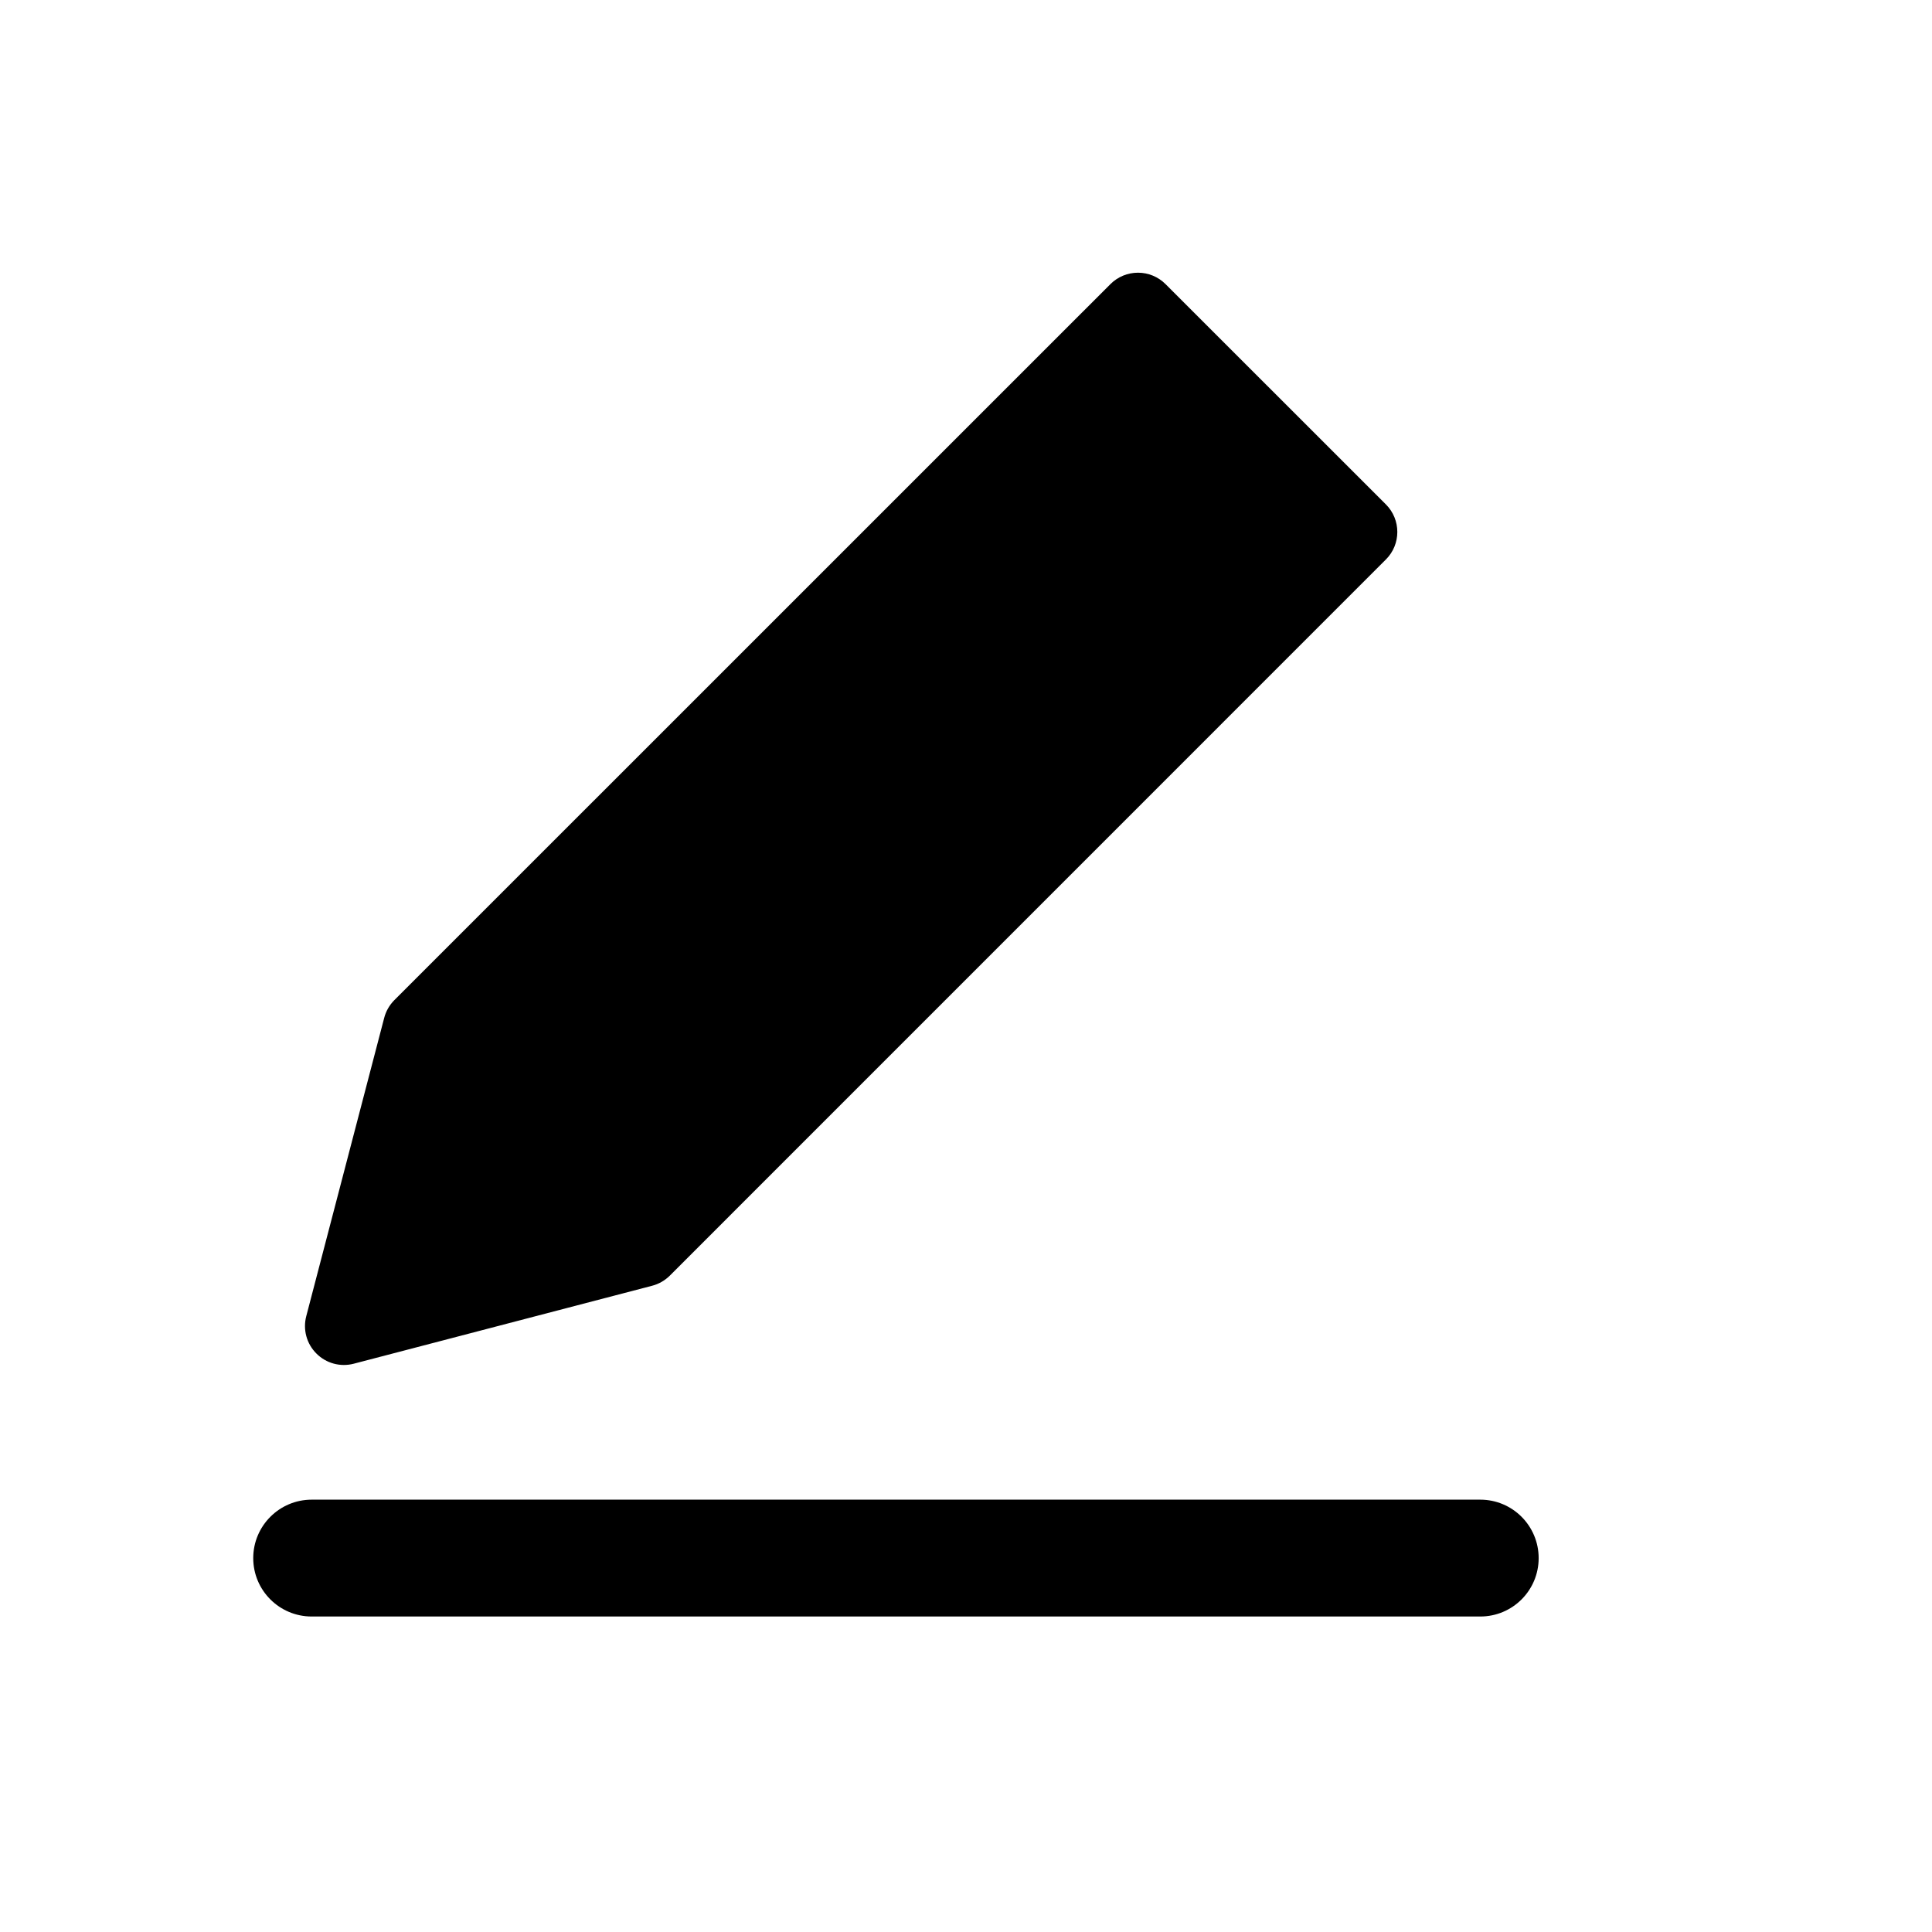
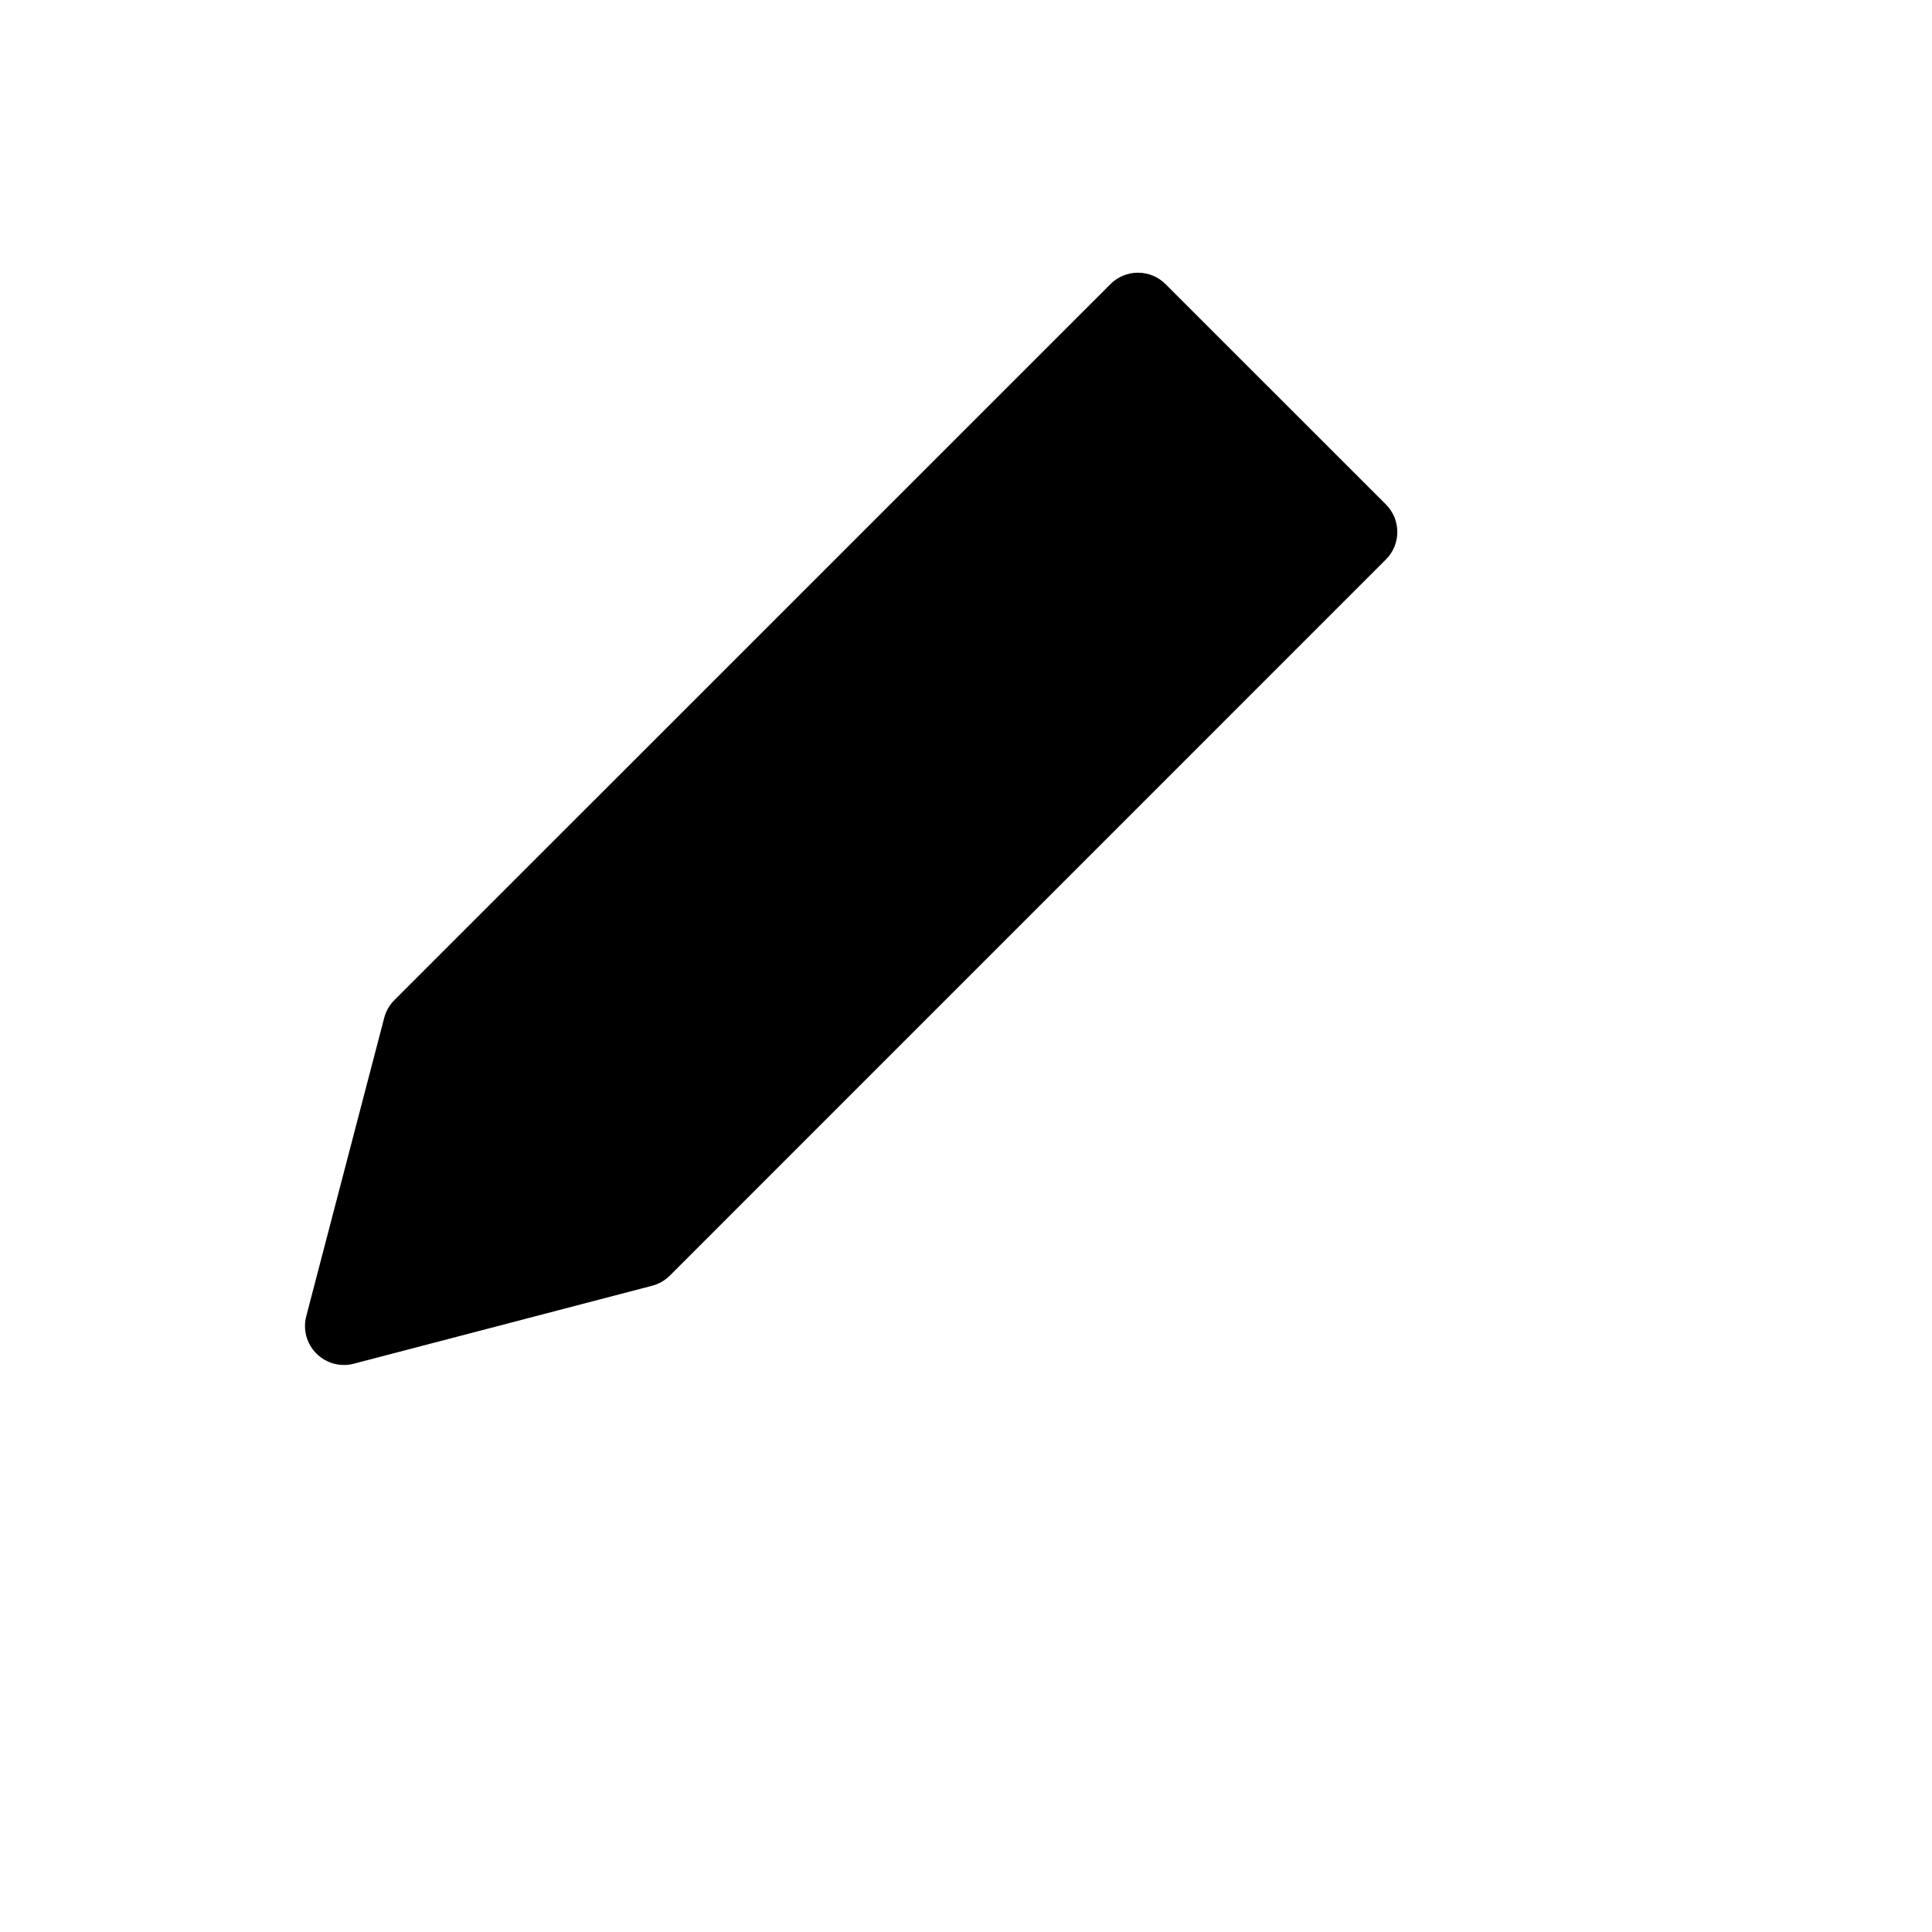
<svg xmlns="http://www.w3.org/2000/svg" width="27" height="27" viewBox="0 0 27 27" fill="none">
  <path d="M15.904 3.811C16.048 3.811 16.186 3.868 16.288 3.97L19.368 7.049C19.581 7.262 19.581 7.607 19.368 7.819L9.36 17.828C9.291 17.896 9.206 17.945 9.112 17.969L4.944 19.058C4.757 19.107 4.558 19.053 4.422 18.916C4.285 18.78 4.231 18.581 4.28 18.394L5.369 14.226C5.393 14.132 5.442 14.047 5.51 13.978L15.519 3.97C15.621 3.868 15.759 3.811 15.904 3.811Z" fill="black" />
-   <path d="M4.356 20.958C3.905 20.958 3.539 21.324 3.539 21.775C3.539 22.226 3.905 22.591 4.356 22.591H20.687C21.138 22.591 21.503 22.226 21.503 21.775C21.503 21.324 21.138 20.958 20.687 20.958H4.356Z" fill="black" />
</svg>